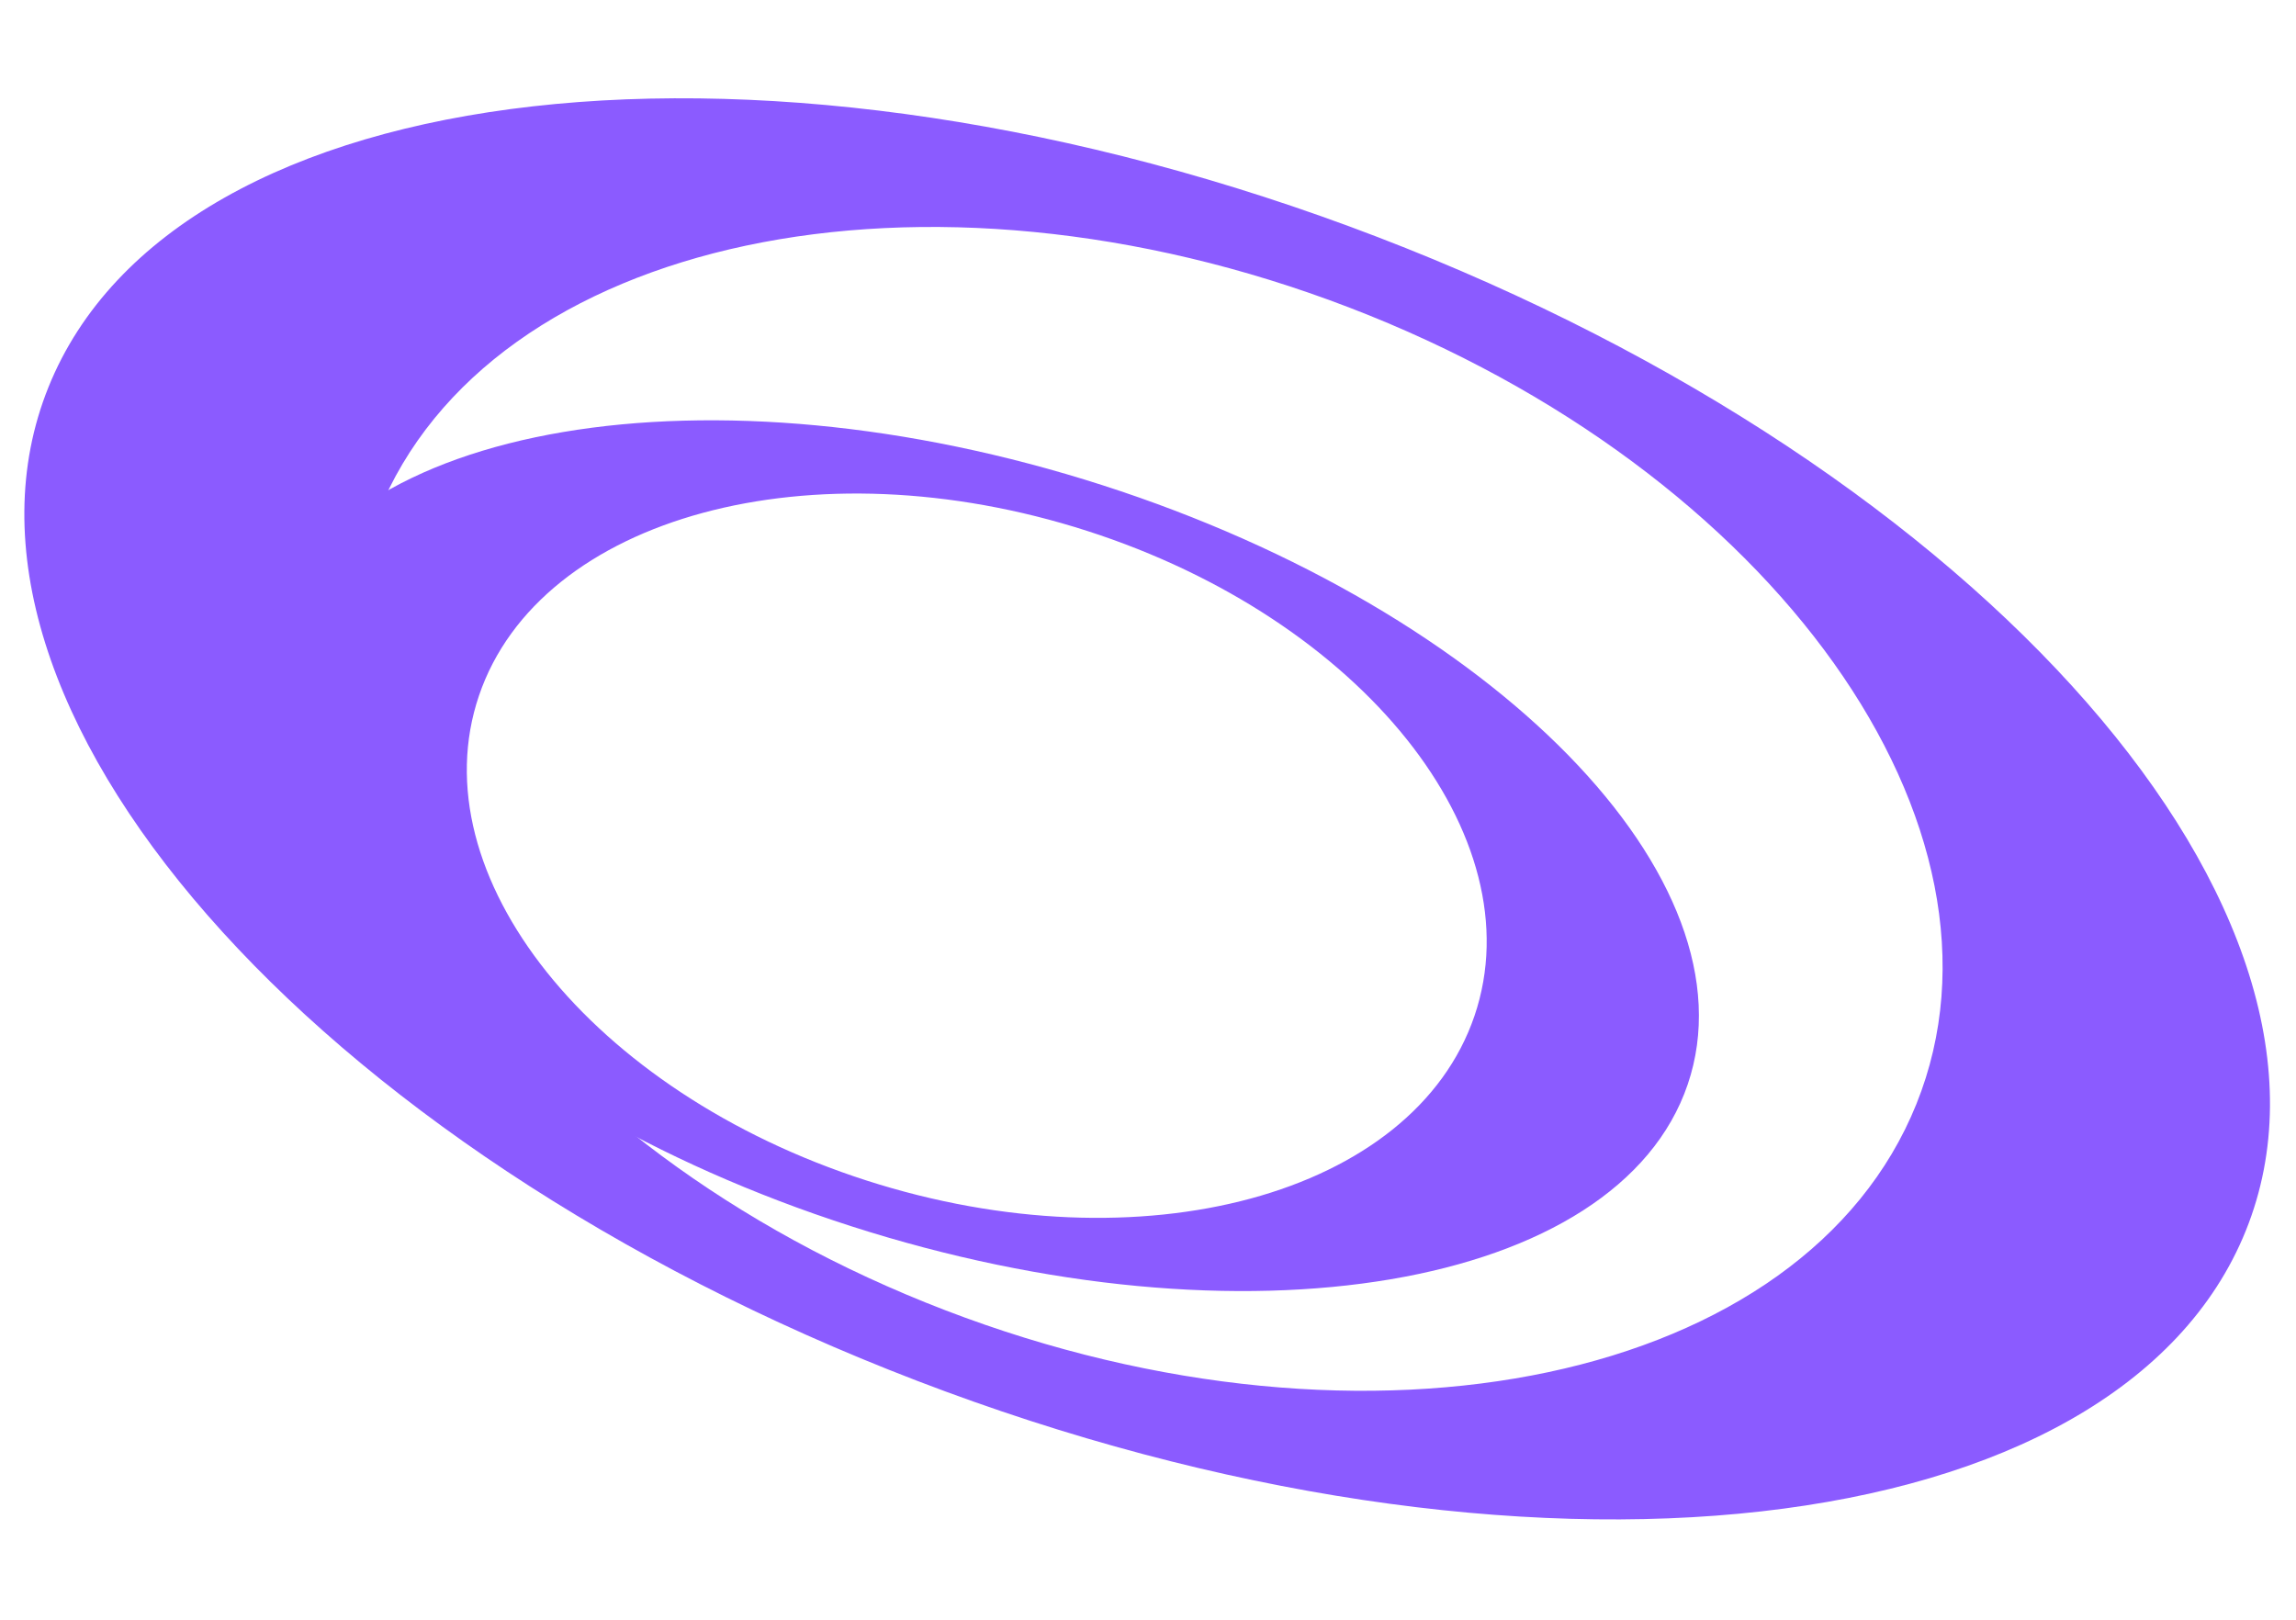
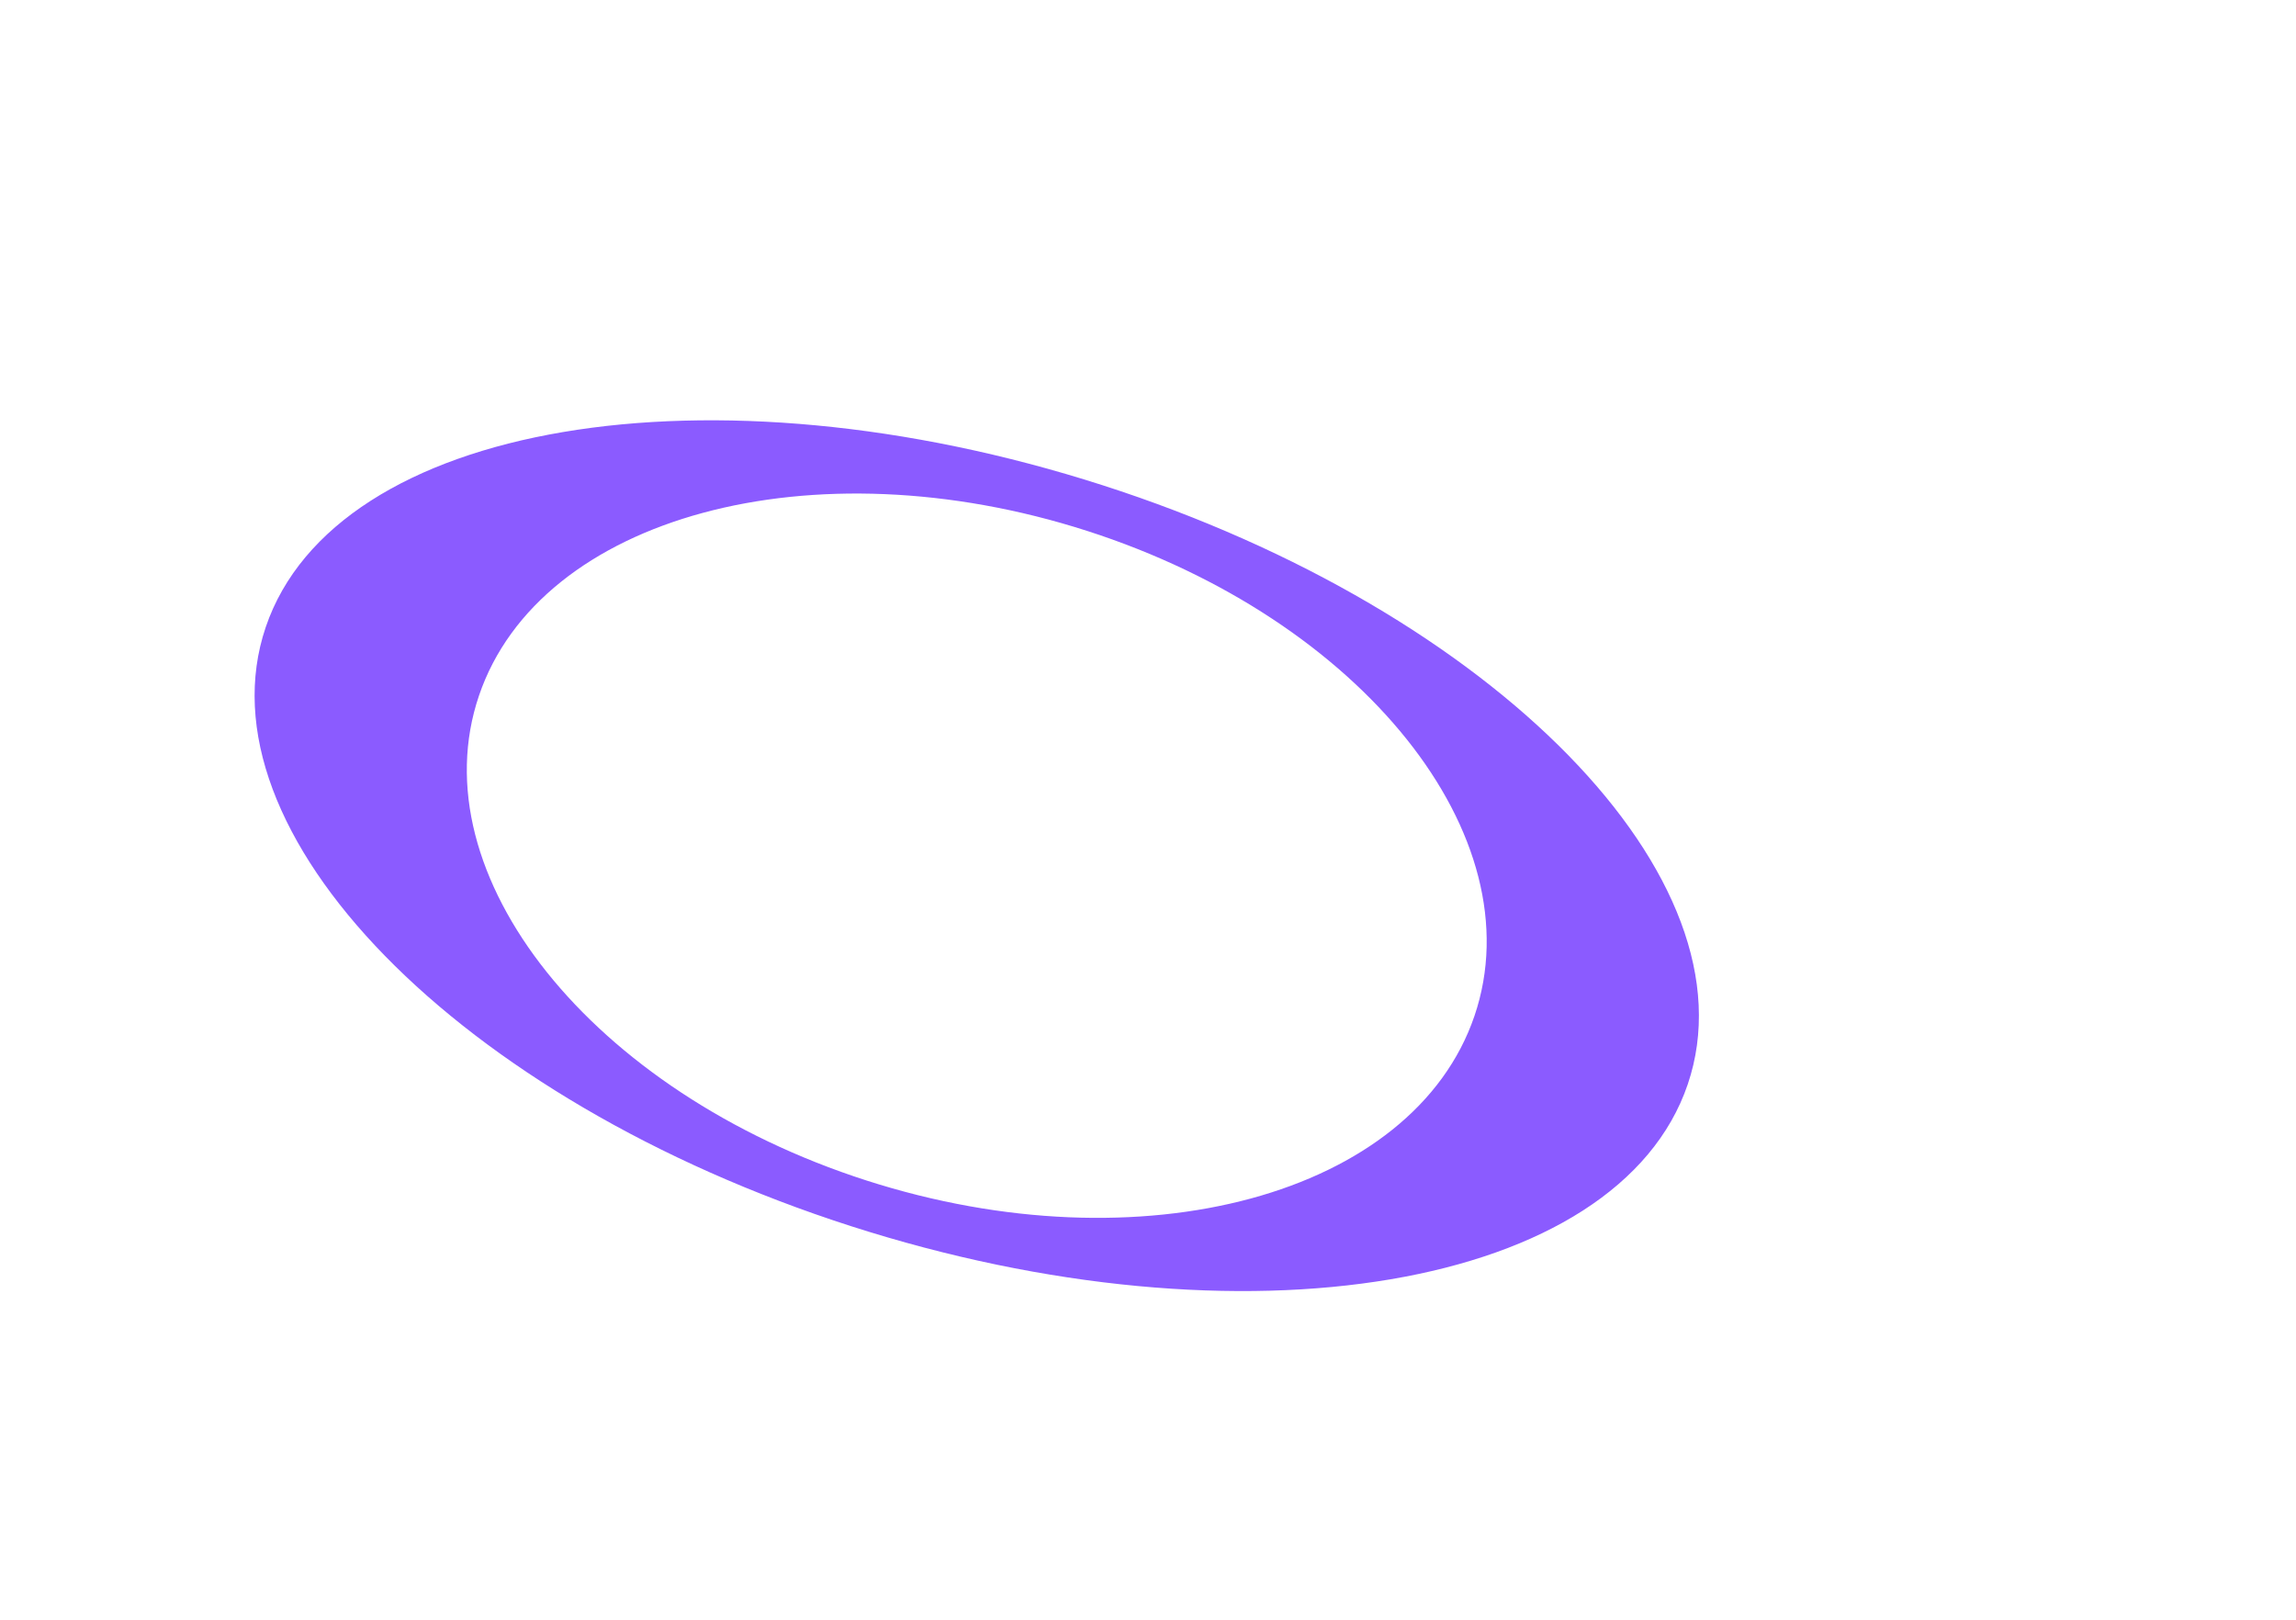
<svg xmlns="http://www.w3.org/2000/svg" width="628" height="443" viewBox="0 0 628 443" fill="none">
-   <path d="M376.753 64.818C210.803 1.128 48.039 19.503 13.251 105.907C-21.538 192.31 84.841 313.979 250.792 377.669C416.742 441.359 579.506 422.984 614.294 336.58C649.082 250.177 542.704 128.508 376.753 64.818ZM258.554 358.391C142.399 313.812 72.891 216.212 103.377 140.496C133.862 64.78 252.836 39.518 368.991 84.097C485.146 128.676 554.654 226.276 524.169 301.991C493.684 377.707 374.812 403.009 258.554 358.391Z" fill="#8B5BFF" />
  <path d="M301.584 132.728C194.197 98.19 91.707 115.541 72.693 171.51C53.68 227.479 125.352 300.844 232.739 335.381C340.126 369.919 442.616 352.568 461.63 296.599C480.643 240.63 408.971 167.265 301.584 132.728ZM236.982 322.893C161.818 298.719 114.352 239.313 131.014 190.267C147.676 141.221 222.177 121.042 297.342 145.216C372.506 169.39 419.971 228.796 403.309 277.842C386.648 326.888 312.213 347.089 236.982 322.893Z" fill="#8B5BFF" />
</svg>